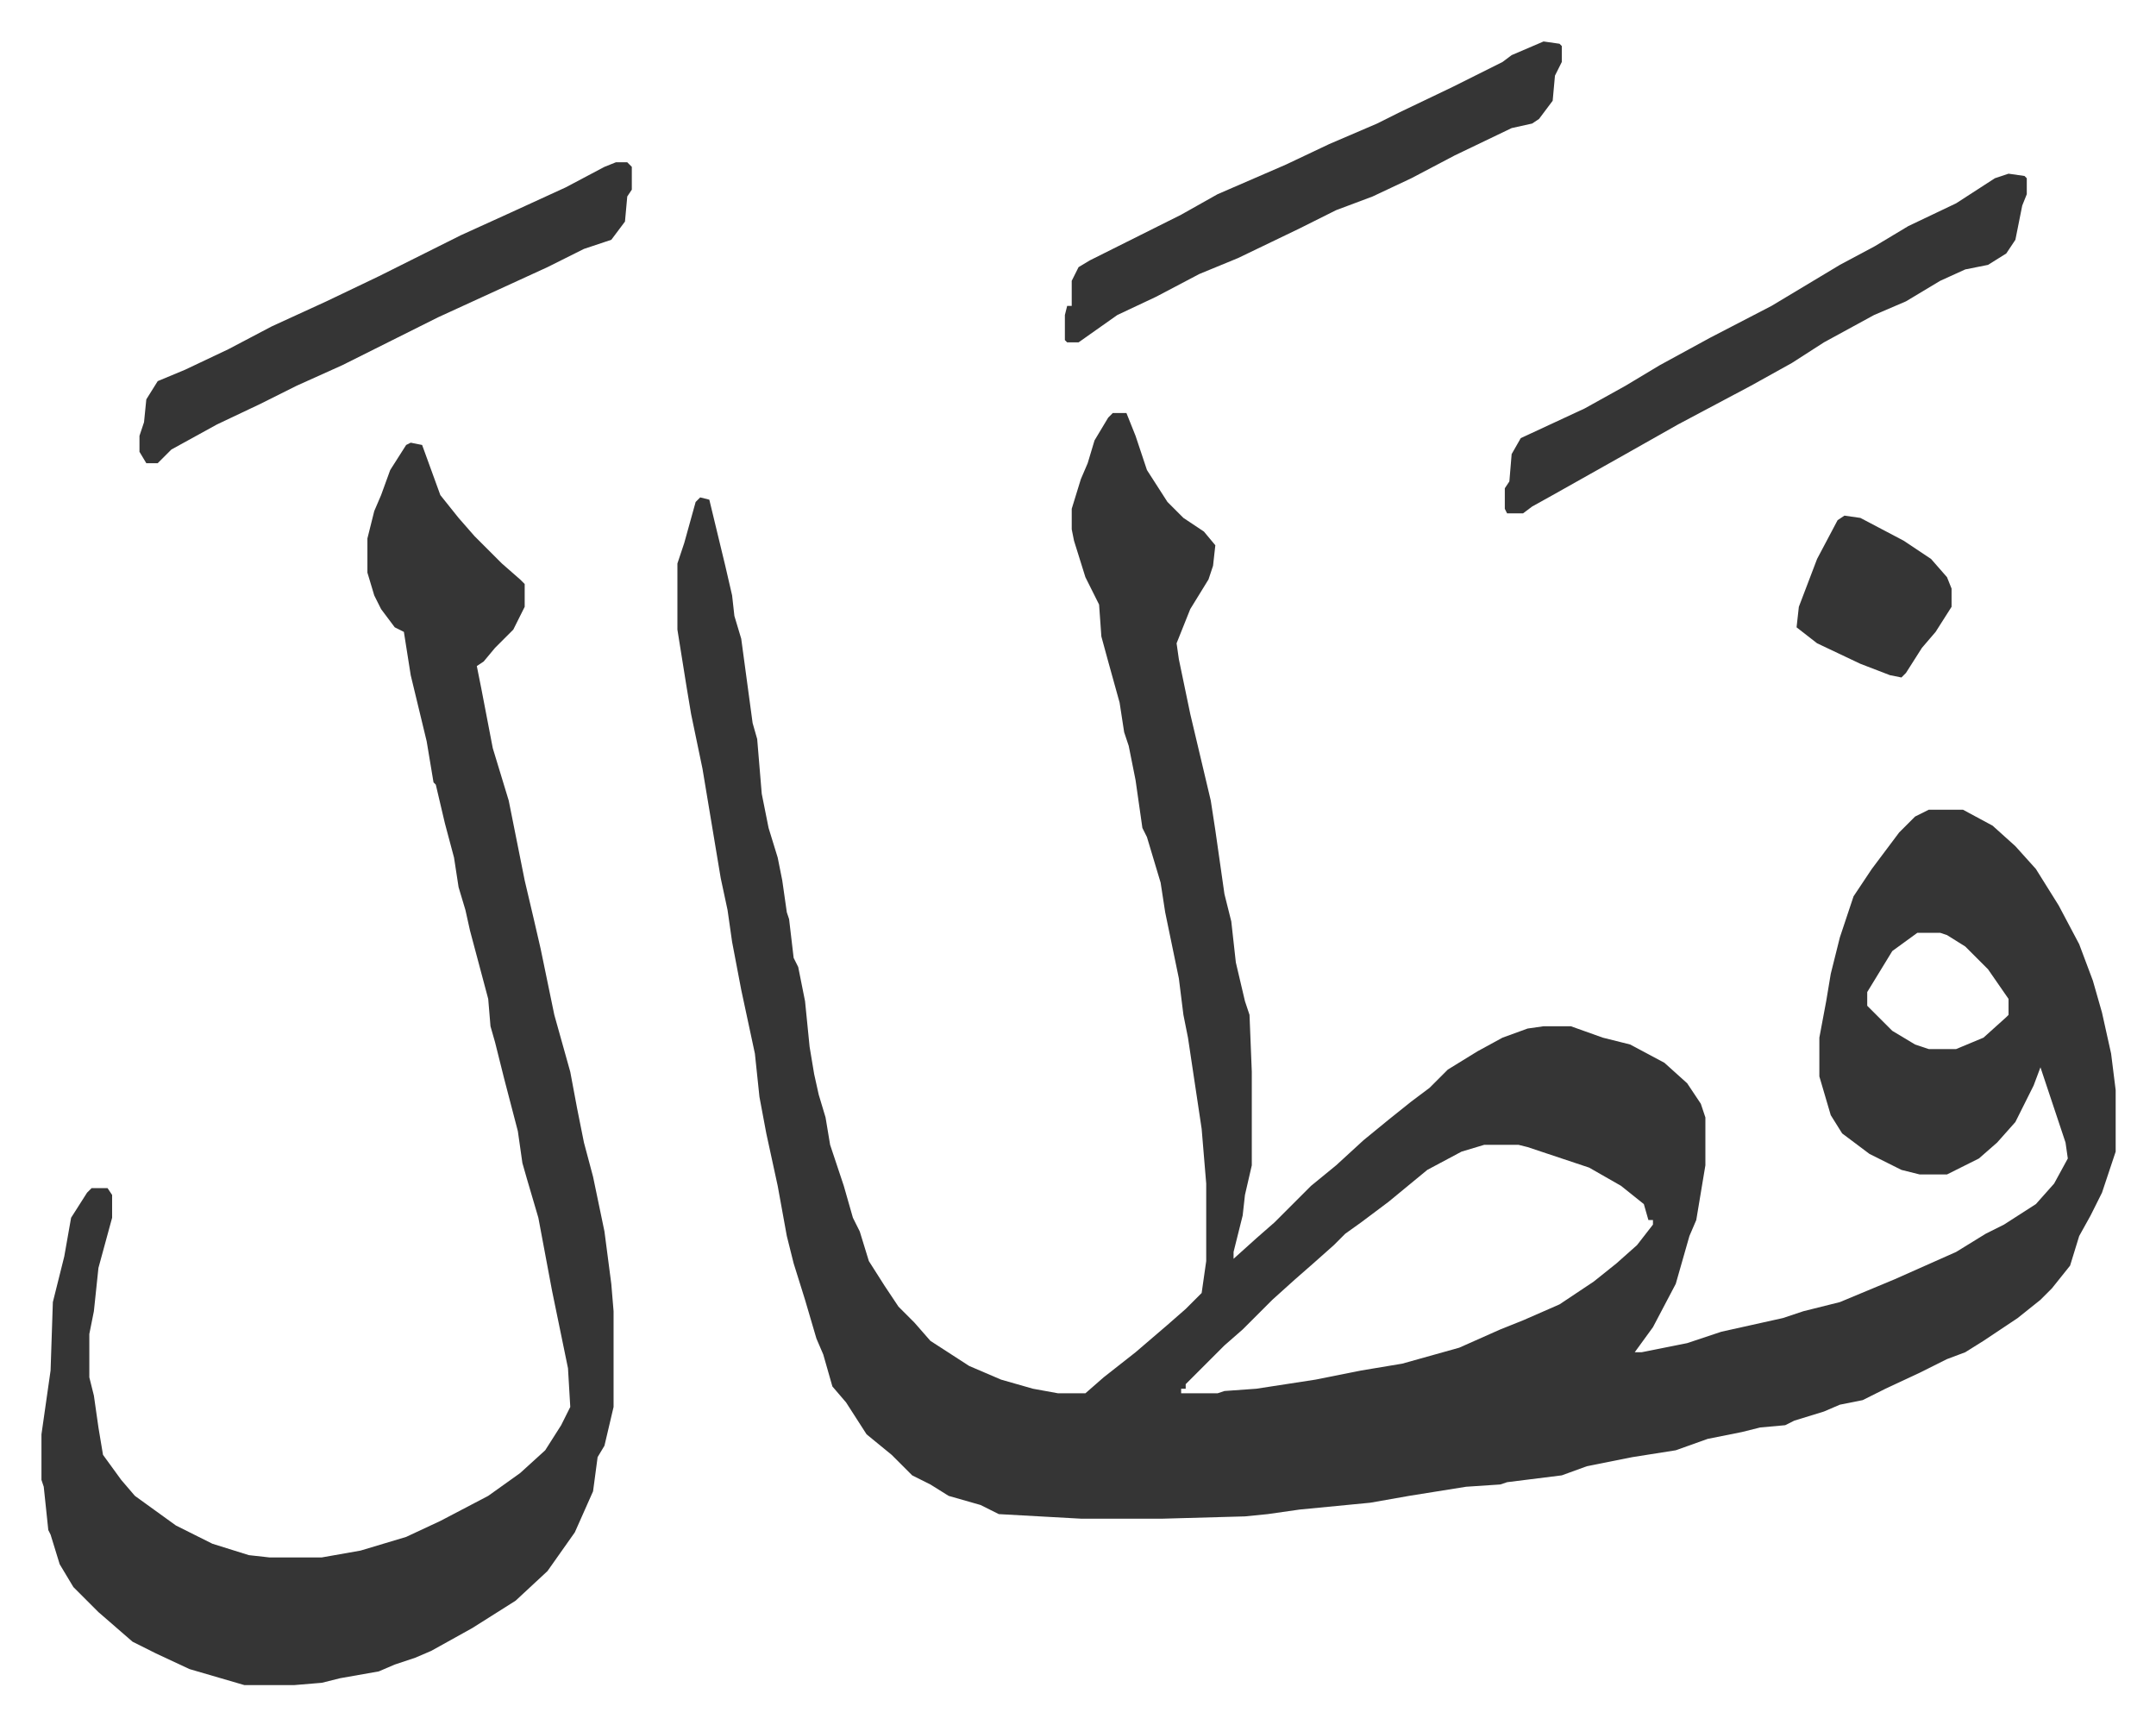
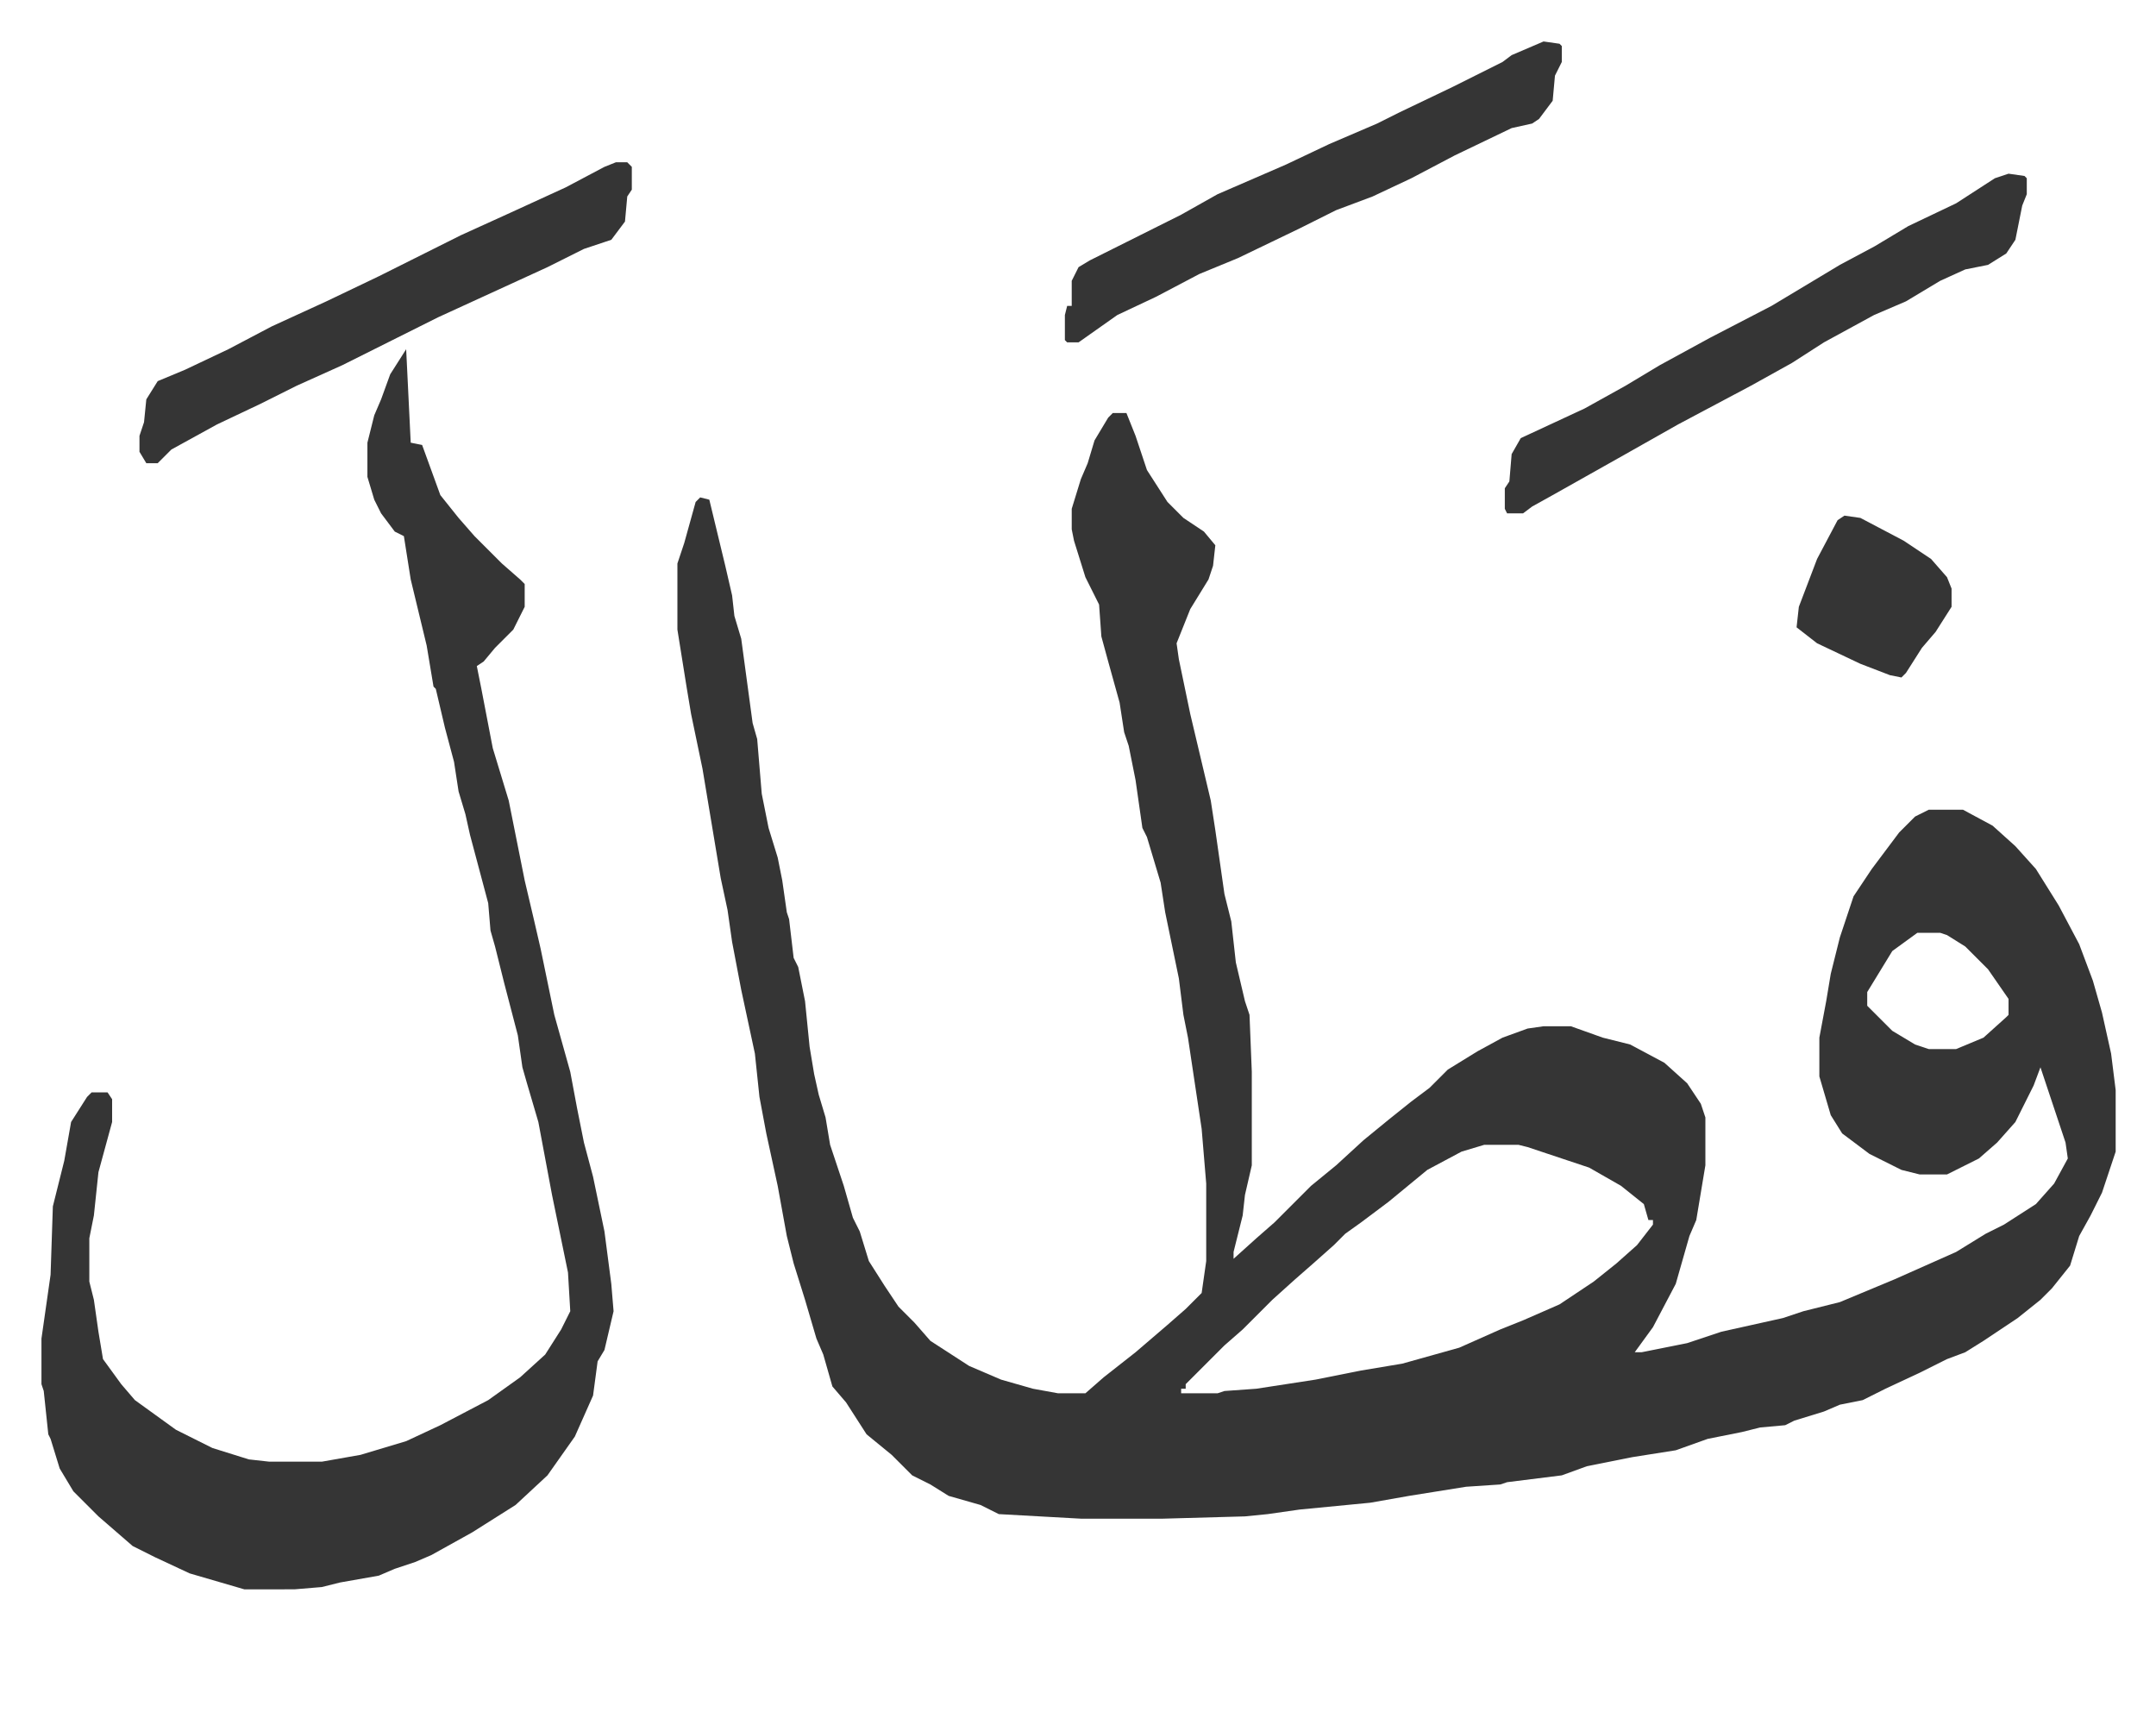
<svg xmlns="http://www.w3.org/2000/svg" role="img" viewBox="-18.19 330.81 945.88 756.88">
-   <path fill="#353535" id="rule_normal" d="M470 512h6l4 10 5 15 9 14 7 7 9 6 5 6-1 9-2 6-8 13-6 15 1 7 5 24 9 38 2 13 4 28 3 12 2 18 4 17 2 6 1 25v41l-3 13-1 9-4 16v3l10-9 8-7 16-16 11-9 12-11 11-9 10-8 8-6 8-8 13-8 11-6 11-4 7-1h12l14 5 12 3 15 8 10 9 6 9 2 6v21l-4 24-3 7-6 21-10 19-8 11h3l20-4 15-5 27-6 9-3 16-4 24-10 27-12 13-8 8-4 14-9 8-9 6-11-1-7-11-33-3 8-8 16-8 9-8 7-14 7h-12l-8-2-14-7-12-9-5-8-5-17v-17l3-16 2-12 4-16 6-18 8-12 12-16 7-7 6-3h15l13 7 10 9 9 10 10 16 9 17 6 16 4 14 4 18 2 16v27l-6 18-5 10-5 9-4 13-8 10-5 5-10 8-15 10-8 5-8 3-12 6-15 7-10 5-10 2-7 3-13 4-4 2-11 1-8 2-15 3-14 5-19 3-20 4-11 4-24 3-3 1-15 1-25 4-17 3-31 3-14 2-10 1-36 1h-36l-36-2-8-4-14-4-8-5-8-4-9-9-11-9-9-14-6-7-4-14-3-7-5-17-5-16-3-12-4-22-5-23-3-16-2-19-6-28-4-21-2-14-3-14-4-24-4-24-5-24-2-12-4-25v-29l3-9 5-18 2-2 4 1 7 29 3 13 1 9 3 10 5 37 2 7 2 24 3 15 4 13 2 10 2 14 1 3 2 17 2 4 3 15 2 20 2 12 2 9 3 10 2 12 6 18 4 14 3 6 4 13 7 11 6 9 7 7 7 8 17 11 14 6 14 4 11 2h12l8-7 14-11 14-12 8-7 7-7 2-14v-34l-2-24-6-40-2-10-2-16-6-29-2-13-6-20-2-4-3-21-3-15-2-6-2-13-5-18-3-11-1-14-6-12-5-16-1-5v-9l4-13 3-7 3-10 6-10zm353 228l-11 8-11 18v6l11 11 10 6 6 2h12l12-5 10-9 1-1v-7l-9-13-10-10-8-5-3-1zm-190 93l-10 3-15 8-17 14-12 9-7 5-5 5-9 8-8 7-10 9-13 13-8 7-17 17v2h-2v2h16l3-1 14-1 26-4 20-4 18-3 25-7 18-8 10-4 16-7 15-10 10-8 9-8 7-9v-2h-2l-2-7-10-8-14-8-27-9-4-1zM162 525l5 1 8 22 8 10 7 8 12 12 8 7 2 2v10l-5 10-8 8-5 6-3 2 2 10 5 26 7 23 7 35 4 17 3 13 6 29 7 25 3 16 3 15 4 15 5 24 3 23 1 12v42l-4 17-3 5-2 15-8 18-12 17-14 13-19 12-18 10-7 3-9 3-7 3-17 3-8 2-12 1H89l-24-7-15-7-10-5-15-13-11-11-6-10-4-13-1-2-2-19-1-3v-20l4-28 1-30 5-20 3-17 7-11 2-2h7l2 3v10l-6 22-2 19-2 10v19l2 8 2 14 2 12 8 11 6 7 18 13 16 8 16 5 9 1h23l17-3 20-6 15-7 21-11 14-10 11-10 7-11 4-8-1-17-7-34-6-32-5-17-2-7-2-14-6-23-4-16-2-7-1-12-4-15-4-15-2-9-3-10-2-13-4-15-4-17-1-1-3-18-7-29-3-19-4-2-6-8-3-6-3-10v-15l3-12 3-7 4-11 7-11zm701-118l7 1 1 1v7l-2 5-3 15-4 6-8 5-10 2-11 5-15 9-14 6-22 12-14 9-18 10-32 17-23 13-16 9-16 9-9 5-4 3h-7l-1-2v-9l2-3 1-12 4-7 28-13 18-10 15-9 22-12 27-14 15-9 15-9 15-8 15-9 21-10 17-11zm-611-5h5l2 2v10l-2 3-1 11-6 8-12 4-16 8-24 11-24 11-26 13-16 8-20 9-16 8-19 9-20 11-6 6h-5l-3-5v-7l2-6 1-10 5-8 12-5 19-9 19-10 24-11 23-11 36-18 22-10 24-11 17-9zm407-53l7 1 1 1v7l-3 6-1 11-6 8-3 2-9 2-25 12-19 10-17 8-16 6-16 8-27 13-17 7-19 10-17 8-17 12h-5l-1-1v-11l1-4h2v-11l3-6 5-3 16-8 24-12 16-9 30-13 19-9 21-9 10-5 23-11 22-11 4-3zm132 208l7 1 19 10 12 8 7 8 2 5v8l-7 11-6 7-7 11-2 2-5-1-13-5-19-9-9-7 1-9 8-21 9-17z" />
+   <path fill="#353535" id="rule_normal" d="M470 512h6l4 10 5 15 9 14 7 7 9 6 5 6-1 9-2 6-8 13-6 15 1 7 5 24 9 38 2 13 4 28 3 12 2 18 4 17 2 6 1 25v41l-3 13-1 9-4 16v3l10-9 8-7 16-16 11-9 12-11 11-9 10-8 8-6 8-8 13-8 11-6 11-4 7-1h12l14 5 12 3 15 8 10 9 6 9 2 6v21l-4 24-3 7-6 21-10 19-8 11h3l20-4 15-5 27-6 9-3 16-4 24-10 27-12 13-8 8-4 14-9 8-9 6-11-1-7-11-33-3 8-8 16-8 9-8 7-14 7h-12l-8-2-14-7-12-9-5-8-5-17v-17l3-16 2-12 4-16 6-18 8-12 12-16 7-7 6-3h15l13 7 10 9 9 10 10 16 9 17 6 16 4 14 4 18 2 16v27l-6 18-5 10-5 9-4 13-8 10-5 5-10 8-15 10-8 5-8 3-12 6-15 7-10 5-10 2-7 3-13 4-4 2-11 1-8 2-15 3-14 5-19 3-20 4-11 4-24 3-3 1-15 1-25 4-17 3-31 3-14 2-10 1-36 1h-36l-36-2-8-4-14-4-8-5-8-4-9-9-11-9-9-14-6-7-4-14-3-7-5-17-5-16-3-12-4-22-5-23-3-16-2-19-6-28-4-21-2-14-3-14-4-24-4-24-5-24-2-12-4-25v-29l3-9 5-18 2-2 4 1 7 29 3 13 1 9 3 10 5 37 2 7 2 24 3 15 4 13 2 10 2 14 1 3 2 17 2 4 3 15 2 20 2 12 2 9 3 10 2 12 6 18 4 14 3 6 4 13 7 11 6 9 7 7 7 8 17 11 14 6 14 4 11 2h12l8-7 14-11 14-12 8-7 7-7 2-14v-34l-2-24-6-40-2-10-2-16-6-29-2-13-6-20-2-4-3-21-3-15-2-6-2-13-5-18-3-11-1-14-6-12-5-16-1-5v-9l4-13 3-7 3-10 6-10zm353 228l-11 8-11 18v6l11 11 10 6 6 2h12l12-5 10-9 1-1v-7l-9-13-10-10-8-5-3-1zm-190 93l-10 3-15 8-17 14-12 9-7 5-5 5-9 8-8 7-10 9-13 13-8 7-17 17v2h-2v2h16l3-1 14-1 26-4 20-4 18-3 25-7 18-8 10-4 16-7 15-10 10-8 9-8 7-9v-2h-2l-2-7-10-8-14-8-27-9-4-1zM162 525l5 1 8 22 8 10 7 8 12 12 8 7 2 2v10l-5 10-8 8-5 6-3 2 2 10 5 26 7 23 7 35 4 17 3 13 6 29 7 25 3 16 3 15 4 15 5 24 3 23 1 12l-4 17-3 5-2 15-8 18-12 17-14 13-19 12-18 10-7 3-9 3-7 3-17 3-8 2-12 1H89l-24-7-15-7-10-5-15-13-11-11-6-10-4-13-1-2-2-19-1-3v-20l4-28 1-30 5-20 3-17 7-11 2-2h7l2 3v10l-6 22-2 19-2 10v19l2 8 2 14 2 12 8 11 6 7 18 13 16 8 16 5 9 1h23l17-3 20-6 15-7 21-11 14-10 11-10 7-11 4-8-1-17-7-34-6-32-5-17-2-7-2-14-6-23-4-16-2-7-1-12-4-15-4-15-2-9-3-10-2-13-4-15-4-17-1-1-3-18-7-29-3-19-4-2-6-8-3-6-3-10v-15l3-12 3-7 4-11 7-11zm701-118l7 1 1 1v7l-2 5-3 15-4 6-8 5-10 2-11 5-15 9-14 6-22 12-14 9-18 10-32 17-23 13-16 9-16 9-9 5-4 3h-7l-1-2v-9l2-3 1-12 4-7 28-13 18-10 15-9 22-12 27-14 15-9 15-9 15-8 15-9 21-10 17-11zm-611-5h5l2 2v10l-2 3-1 11-6 8-12 4-16 8-24 11-24 11-26 13-16 8-20 9-16 8-19 9-20 11-6 6h-5l-3-5v-7l2-6 1-10 5-8 12-5 19-9 19-10 24-11 23-11 36-18 22-10 24-11 17-9zm407-53l7 1 1 1v7l-3 6-1 11-6 8-3 2-9 2-25 12-19 10-17 8-16 6-16 8-27 13-17 7-19 10-17 8-17 12h-5l-1-1v-11l1-4h2v-11l3-6 5-3 16-8 24-12 16-9 30-13 19-9 21-9 10-5 23-11 22-11 4-3zm132 208l7 1 19 10 12 8 7 8 2 5v8l-7 11-6 7-7 11-2 2-5-1-13-5-19-9-9-7 1-9 8-21 9-17z" />
</svg>